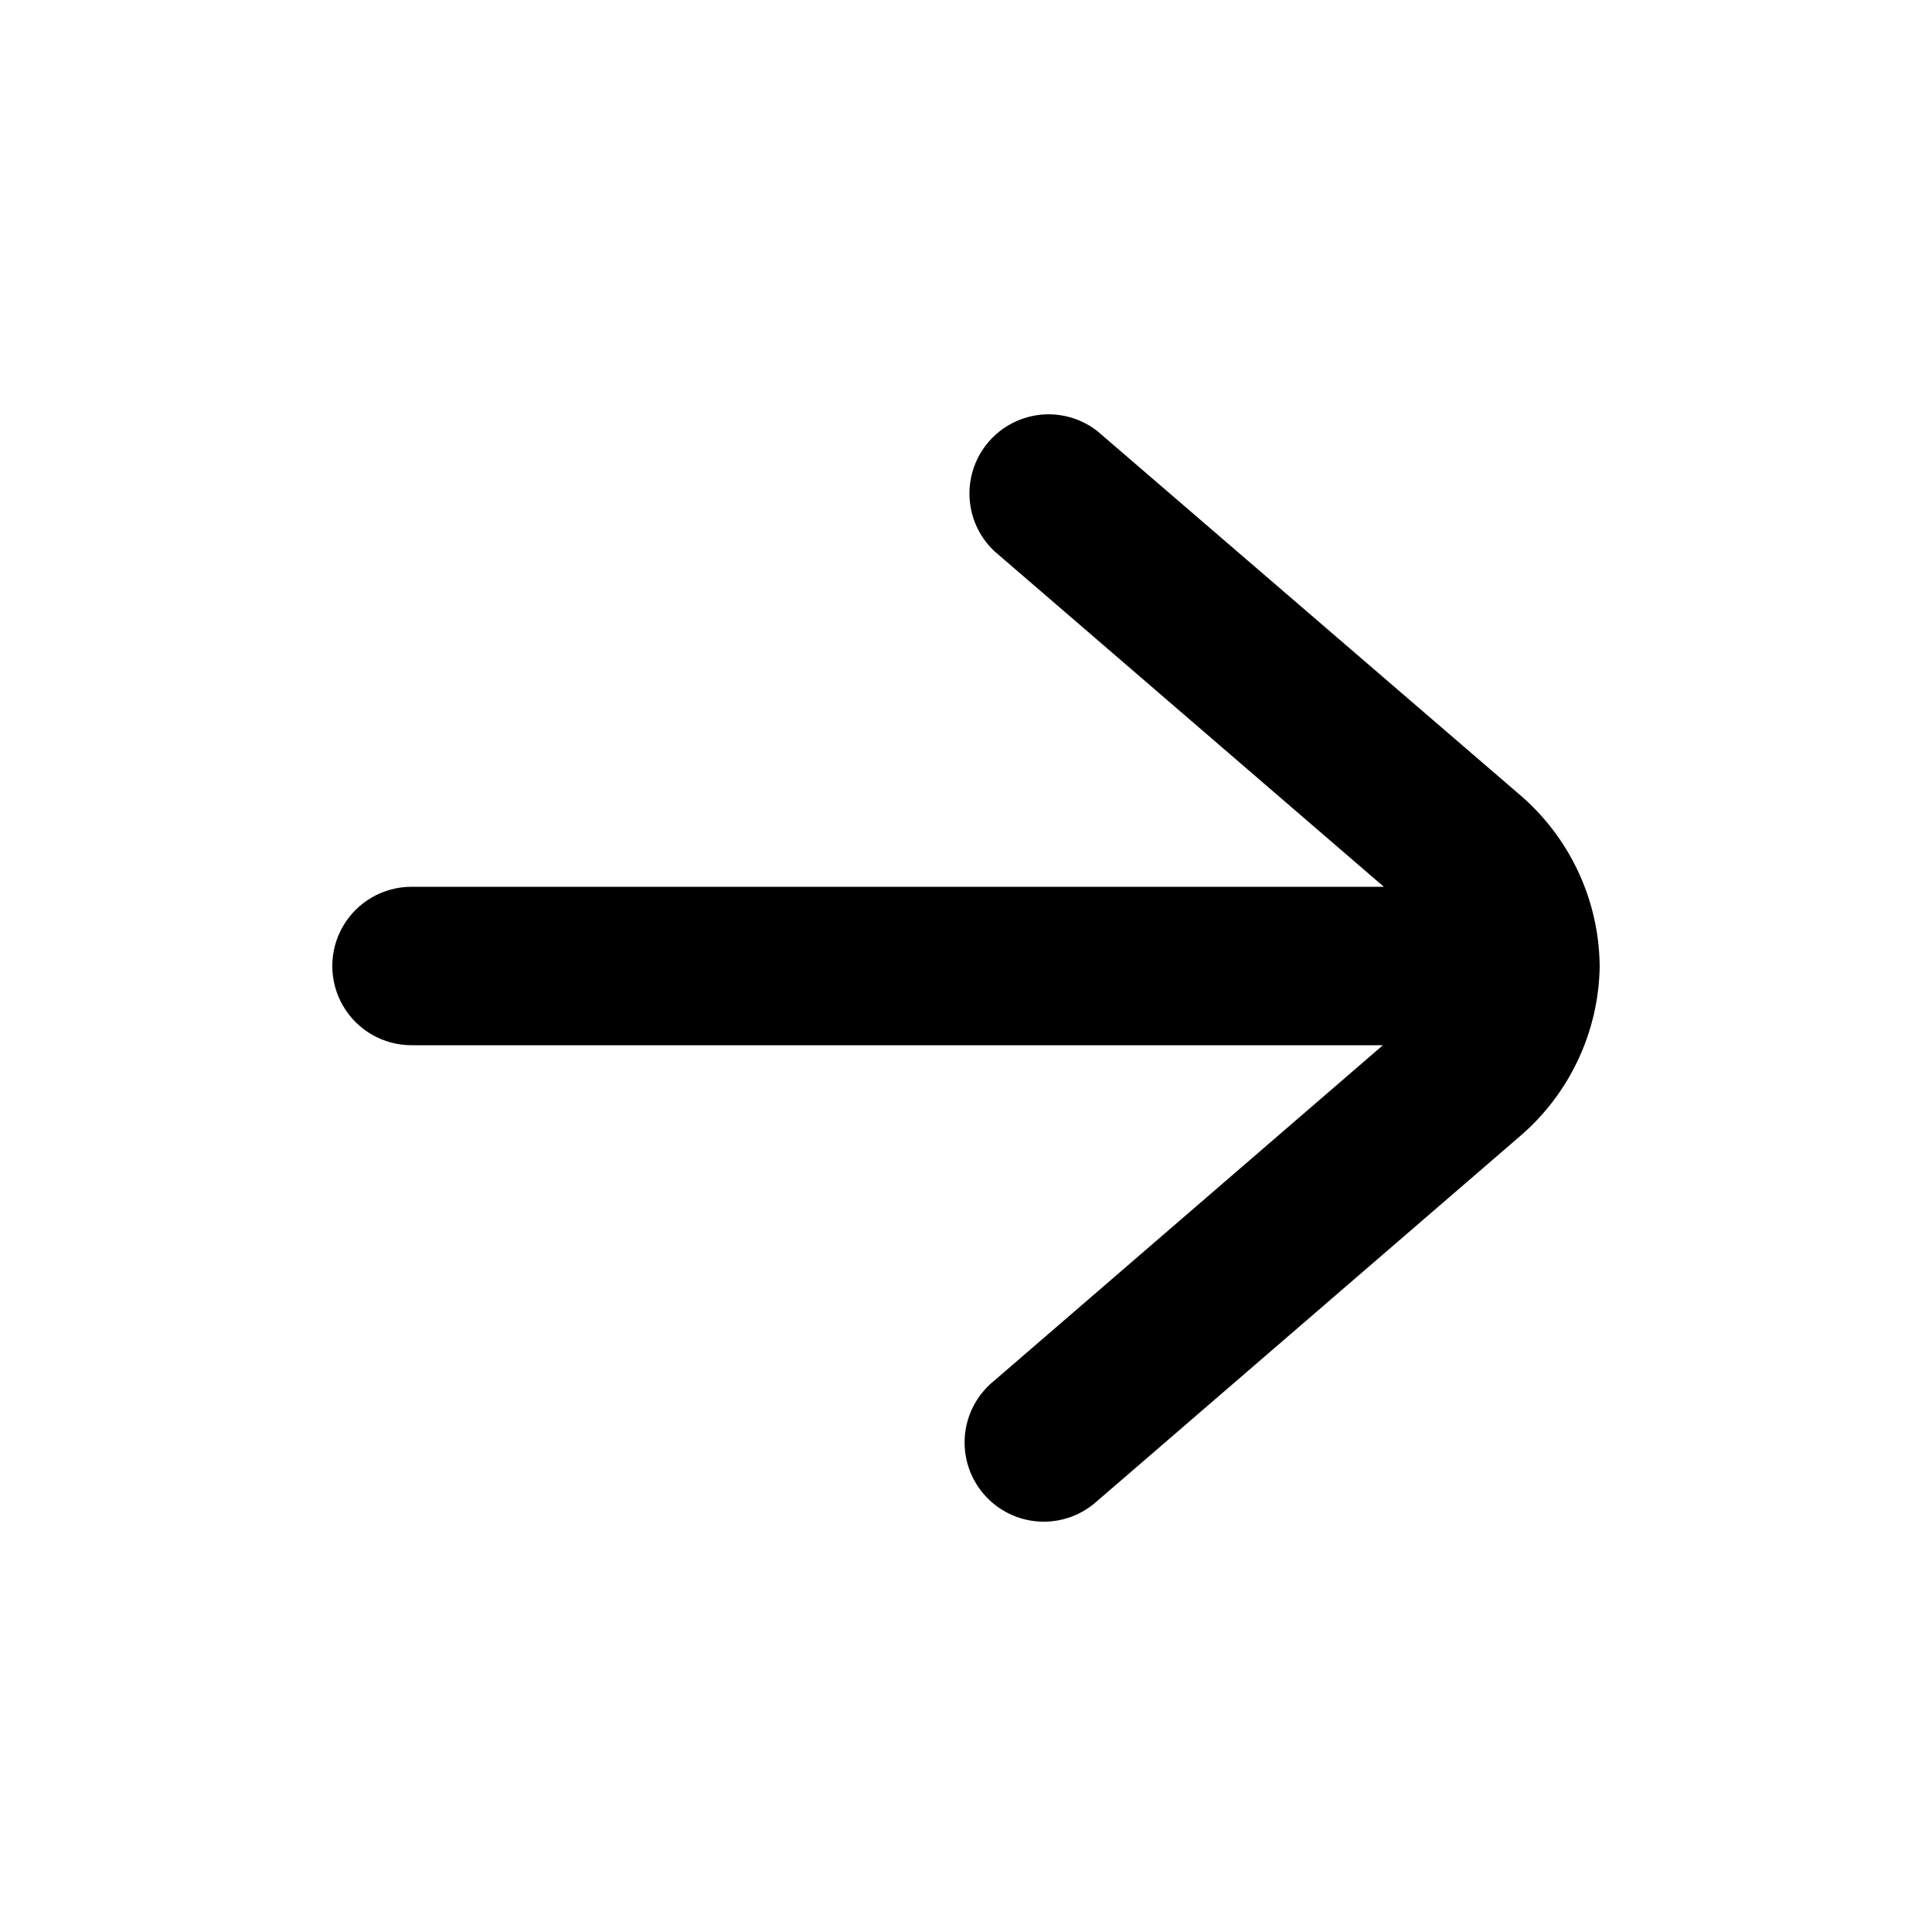
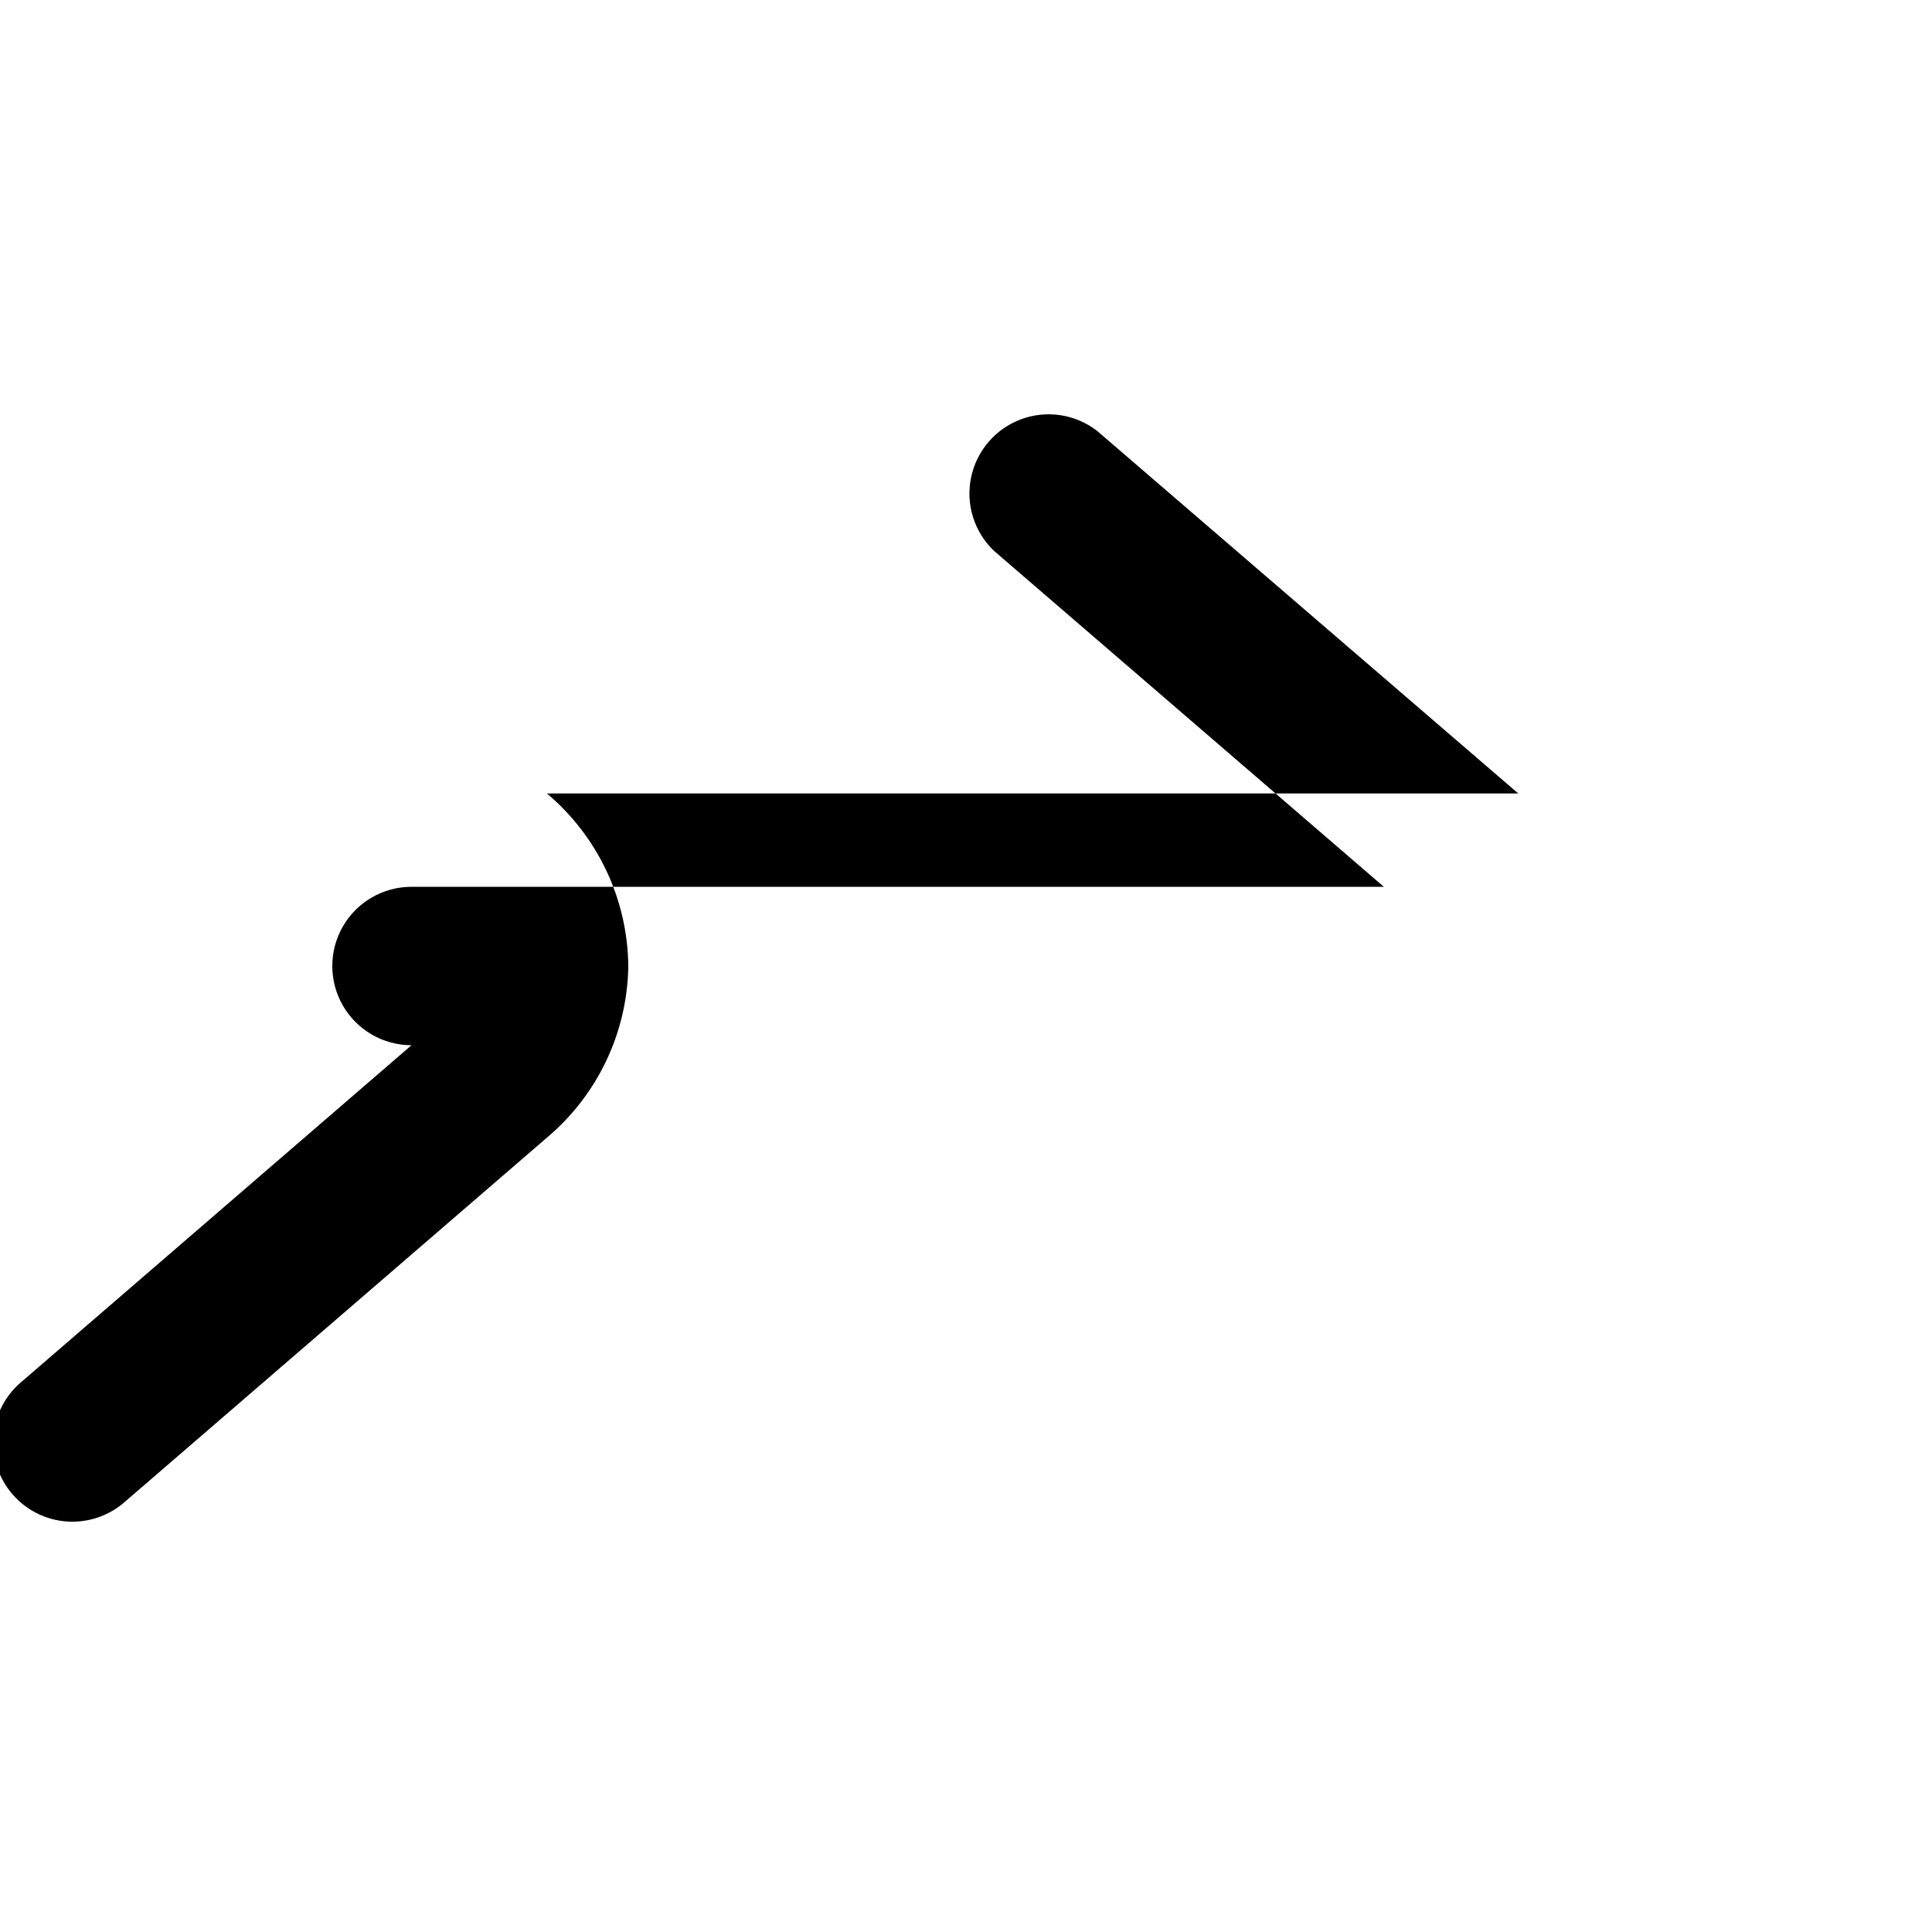
<svg xmlns="http://www.w3.org/2000/svg" fill="#000000" width="800px" height="800px" version="1.1" viewBox="144 144 512 512">
-   <path d="m546.36 354.28-111.68-96.145c-5.734-4.398-13.328-5.543-20.105-3.019-6.773 2.523-11.773 8.355-13.234 15.434-1.461 7.082 0.828 14.414 6.051 19.41l103.34 89.051h-257.68c-7.5 0-14.43 4-18.18 10.496-3.75 6.492-3.75 14.496 0 20.992 3.75 6.492 10.68 10.496 18.18 10.496h257.43l-103.2 89.07-0.004-0.004c-4.363 3.594-7.094 8.793-7.578 14.422-0.48 5.633 1.332 11.223 5.023 15.5 3.691 4.281 8.953 6.891 14.594 7.242 5.641 0.348 11.184-1.59 15.379-5.379l111.72-96.395v-0.004c13.379-11.273 21.227-27.785 21.516-45.277v-0.297c-0.219-17.613-8.098-34.258-21.578-45.594z" />
+   <path d="m546.36 354.28-111.68-96.145c-5.734-4.398-13.328-5.543-20.105-3.019-6.773 2.523-11.773 8.355-13.234 15.434-1.461 7.082 0.828 14.414 6.051 19.41l103.34 89.051h-257.68c-7.5 0-14.43 4-18.18 10.496-3.75 6.492-3.75 14.496 0 20.992 3.75 6.492 10.68 10.496 18.18 10.496l-103.2 89.07-0.004-0.004c-4.363 3.594-7.094 8.793-7.578 14.422-0.48 5.633 1.332 11.223 5.023 15.5 3.691 4.281 8.953 6.891 14.594 7.242 5.641 0.348 11.184-1.59 15.379-5.379l111.72-96.395v-0.004c13.379-11.273 21.227-27.785 21.516-45.277v-0.297c-0.219-17.613-8.098-34.258-21.578-45.594z" />
</svg>